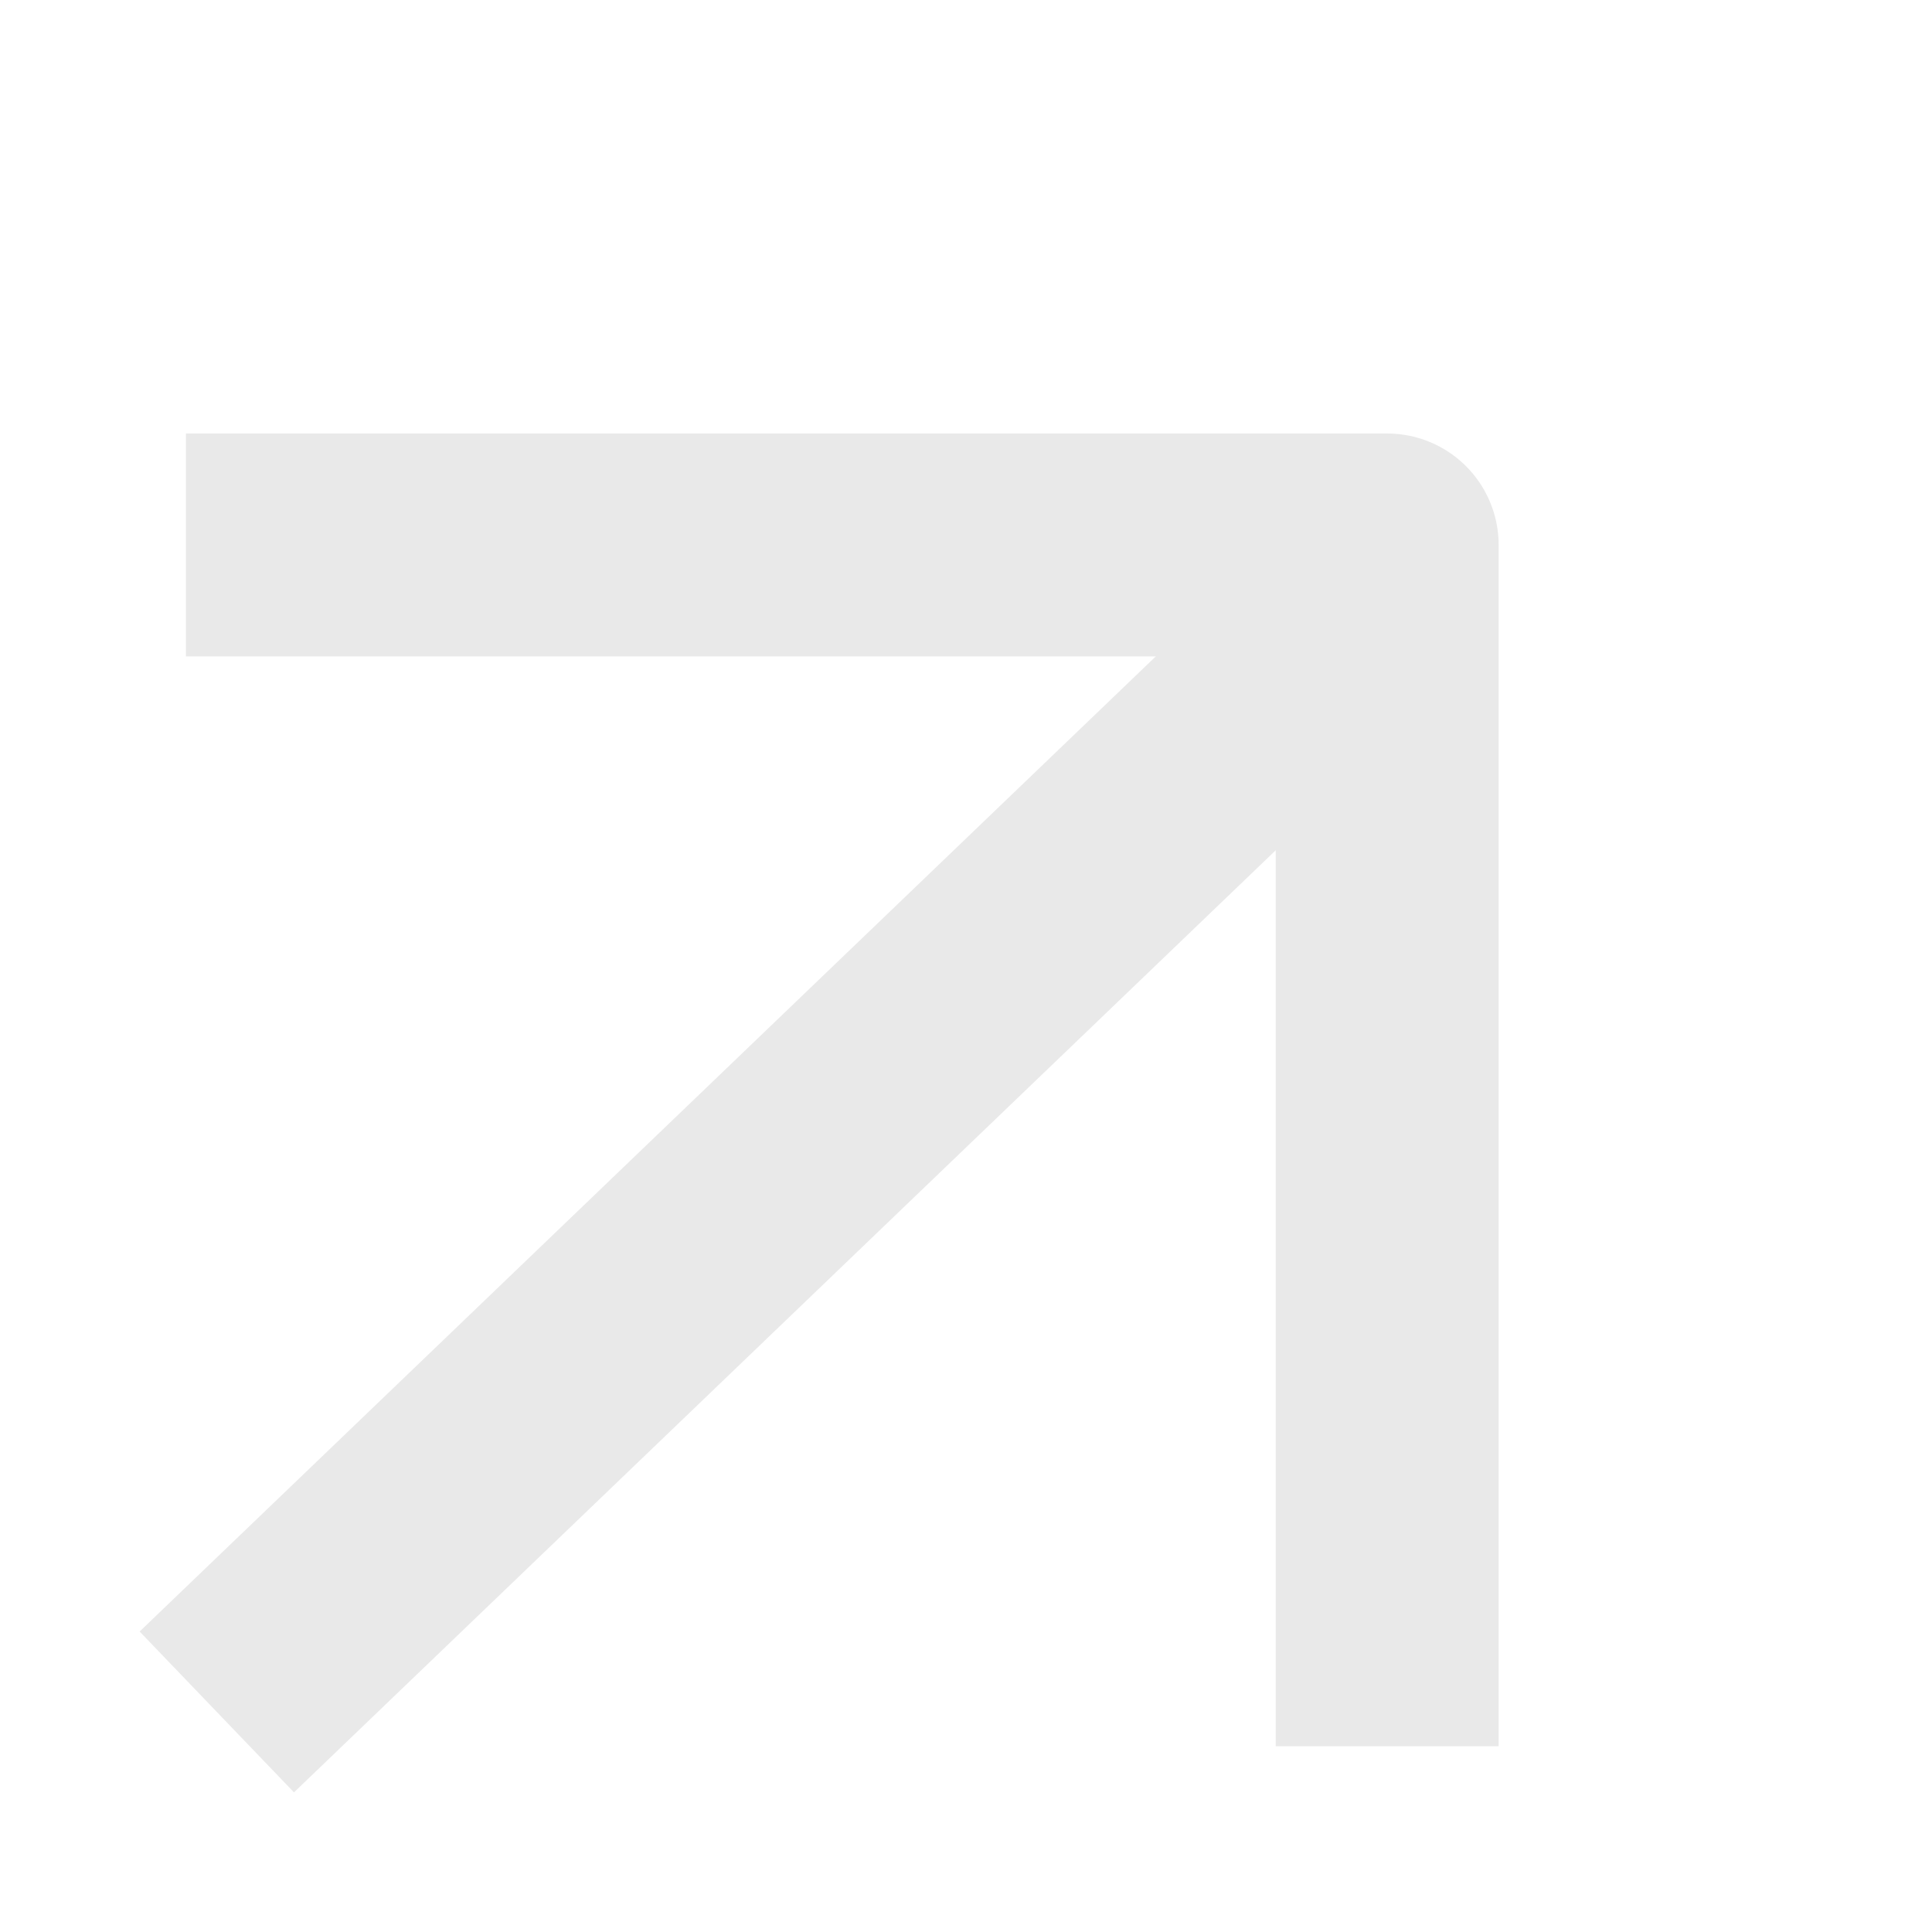
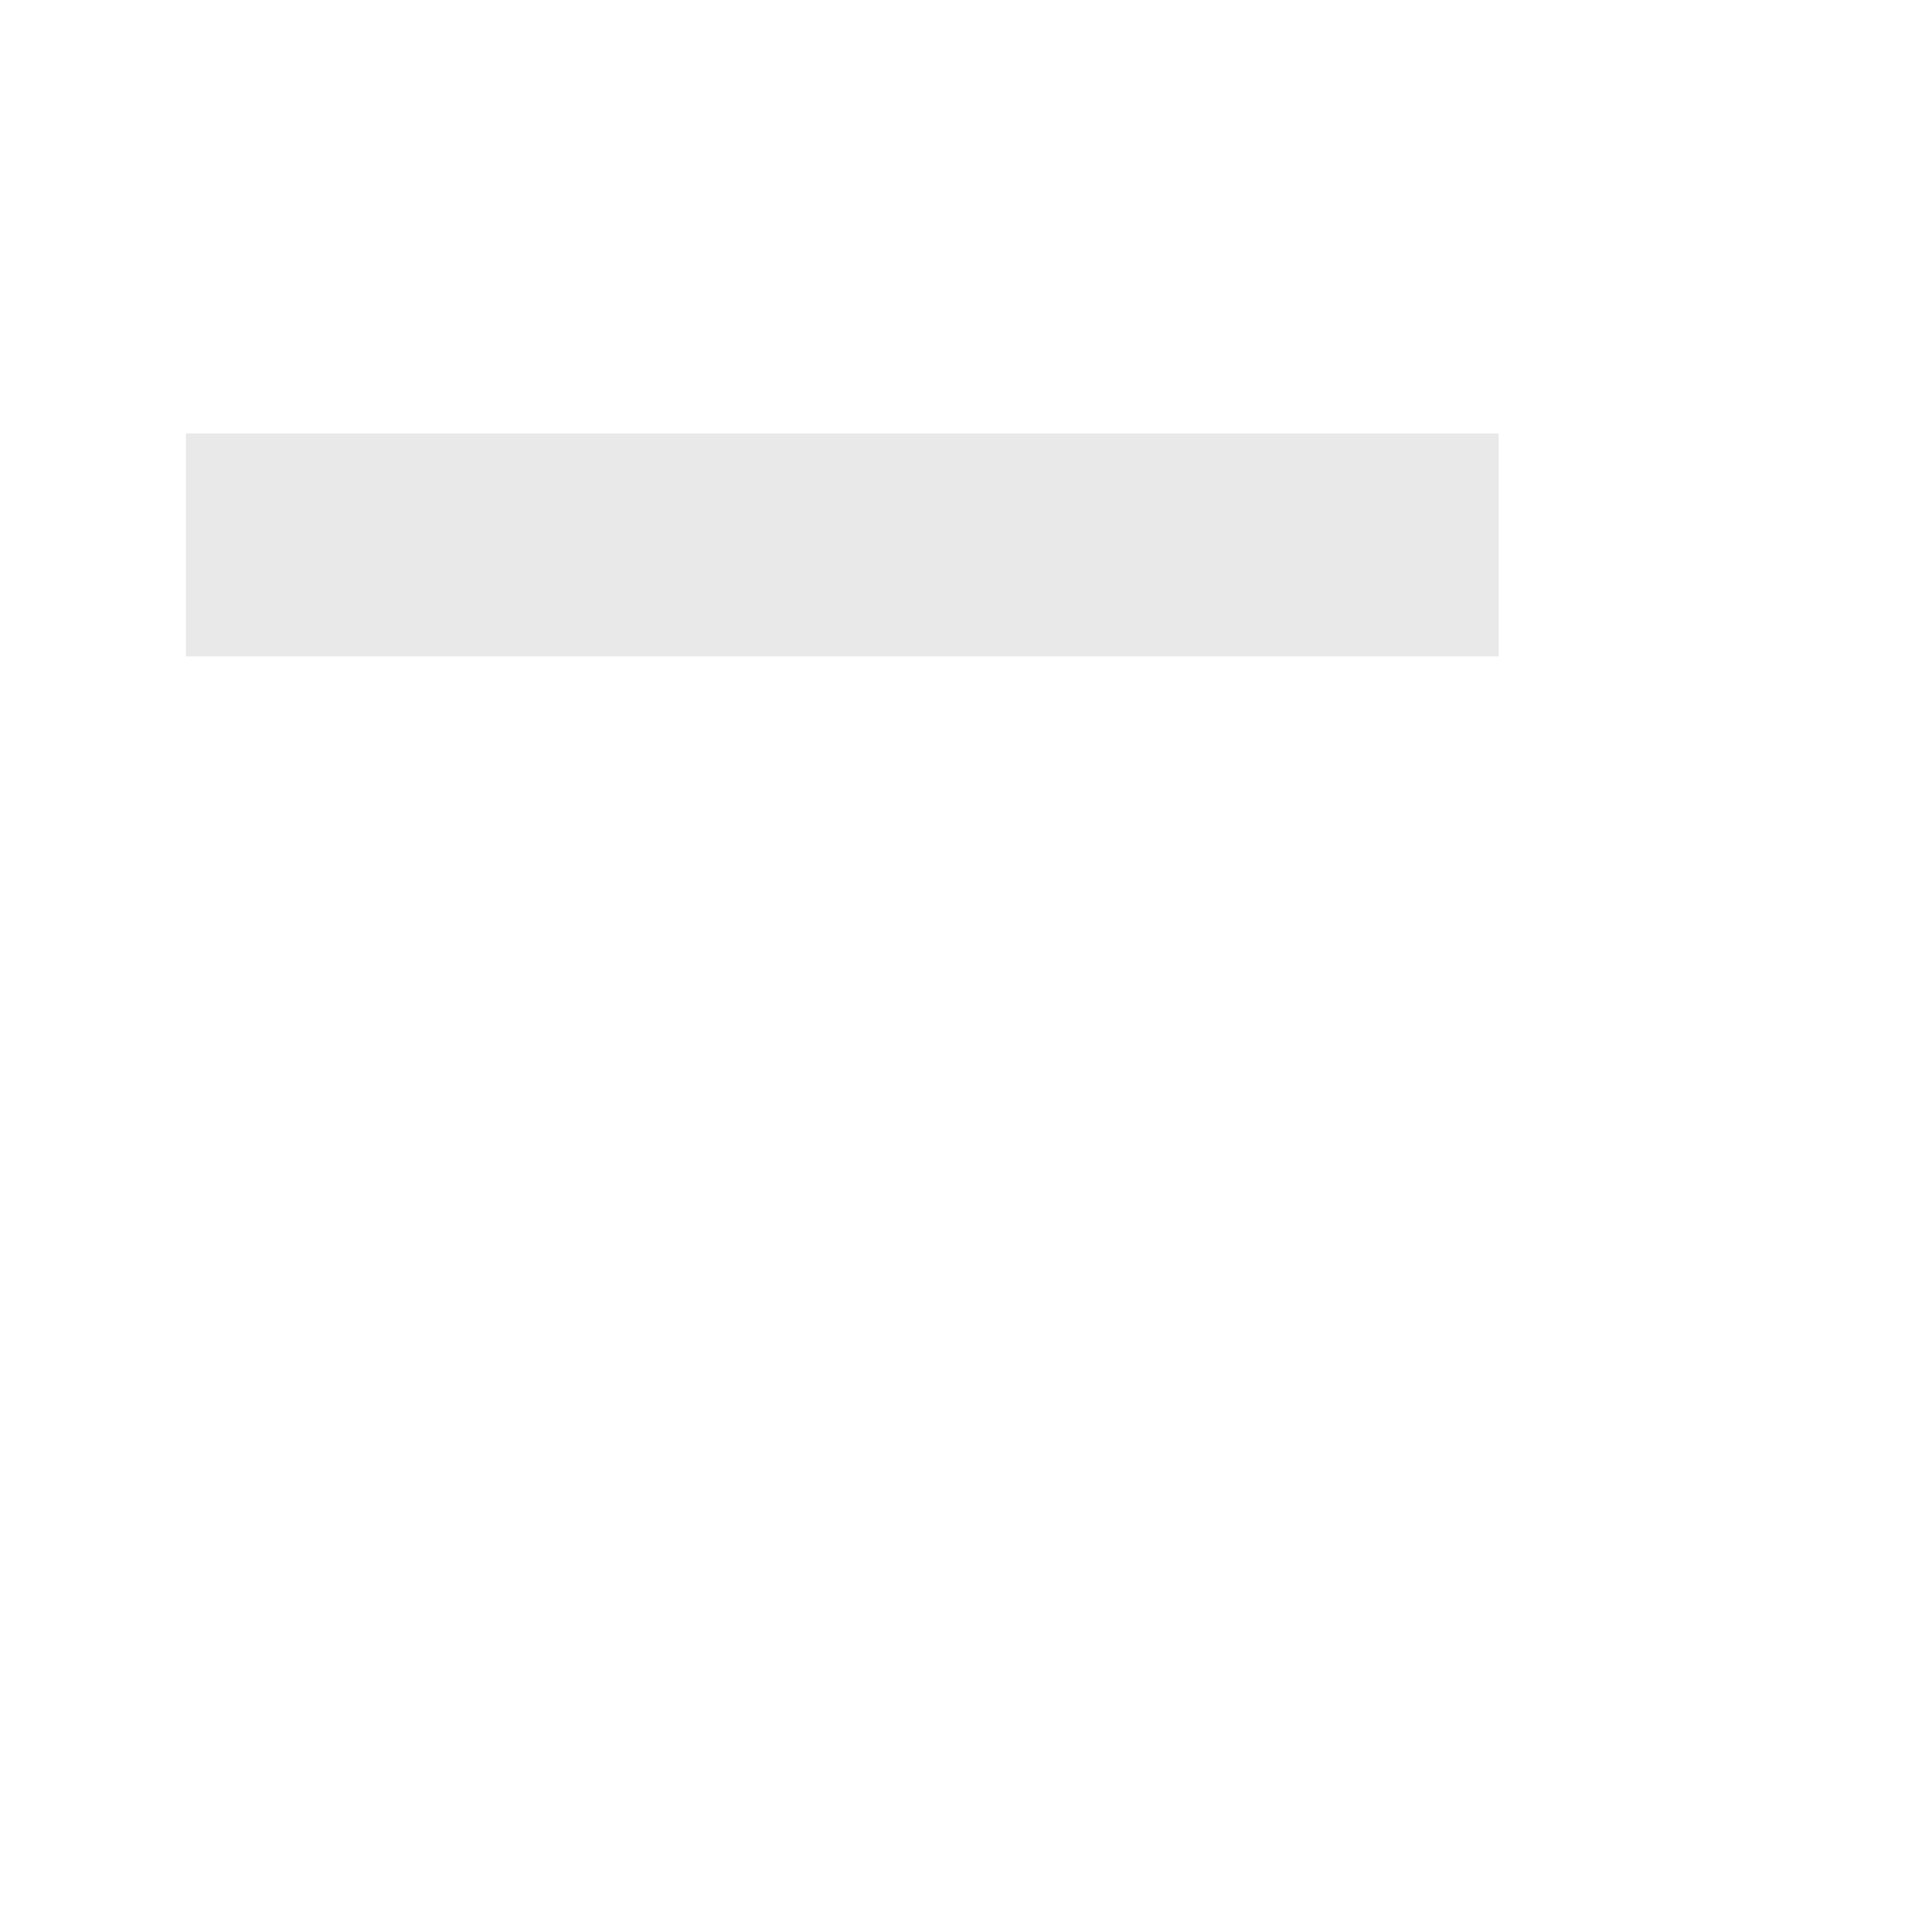
<svg xmlns="http://www.w3.org/2000/svg" width="13" height="13" viewBox="0 0 13 13" fill="none">
-   <path d="M2 11L8.984 4.298" stroke="#E9E9E9" stroke-width="1.5" stroke-linecap="square" stroke-linejoin="round" />
-   <path d="M2.001 3.667H9.334V11" stroke="#E9E9E9" stroke-width="1.5" stroke-linecap="square" stroke-linejoin="round" />
+   <path d="M2.001 3.667H9.334" stroke="#E9E9E9" stroke-width="1.5" stroke-linecap="square" stroke-linejoin="round" />
</svg>